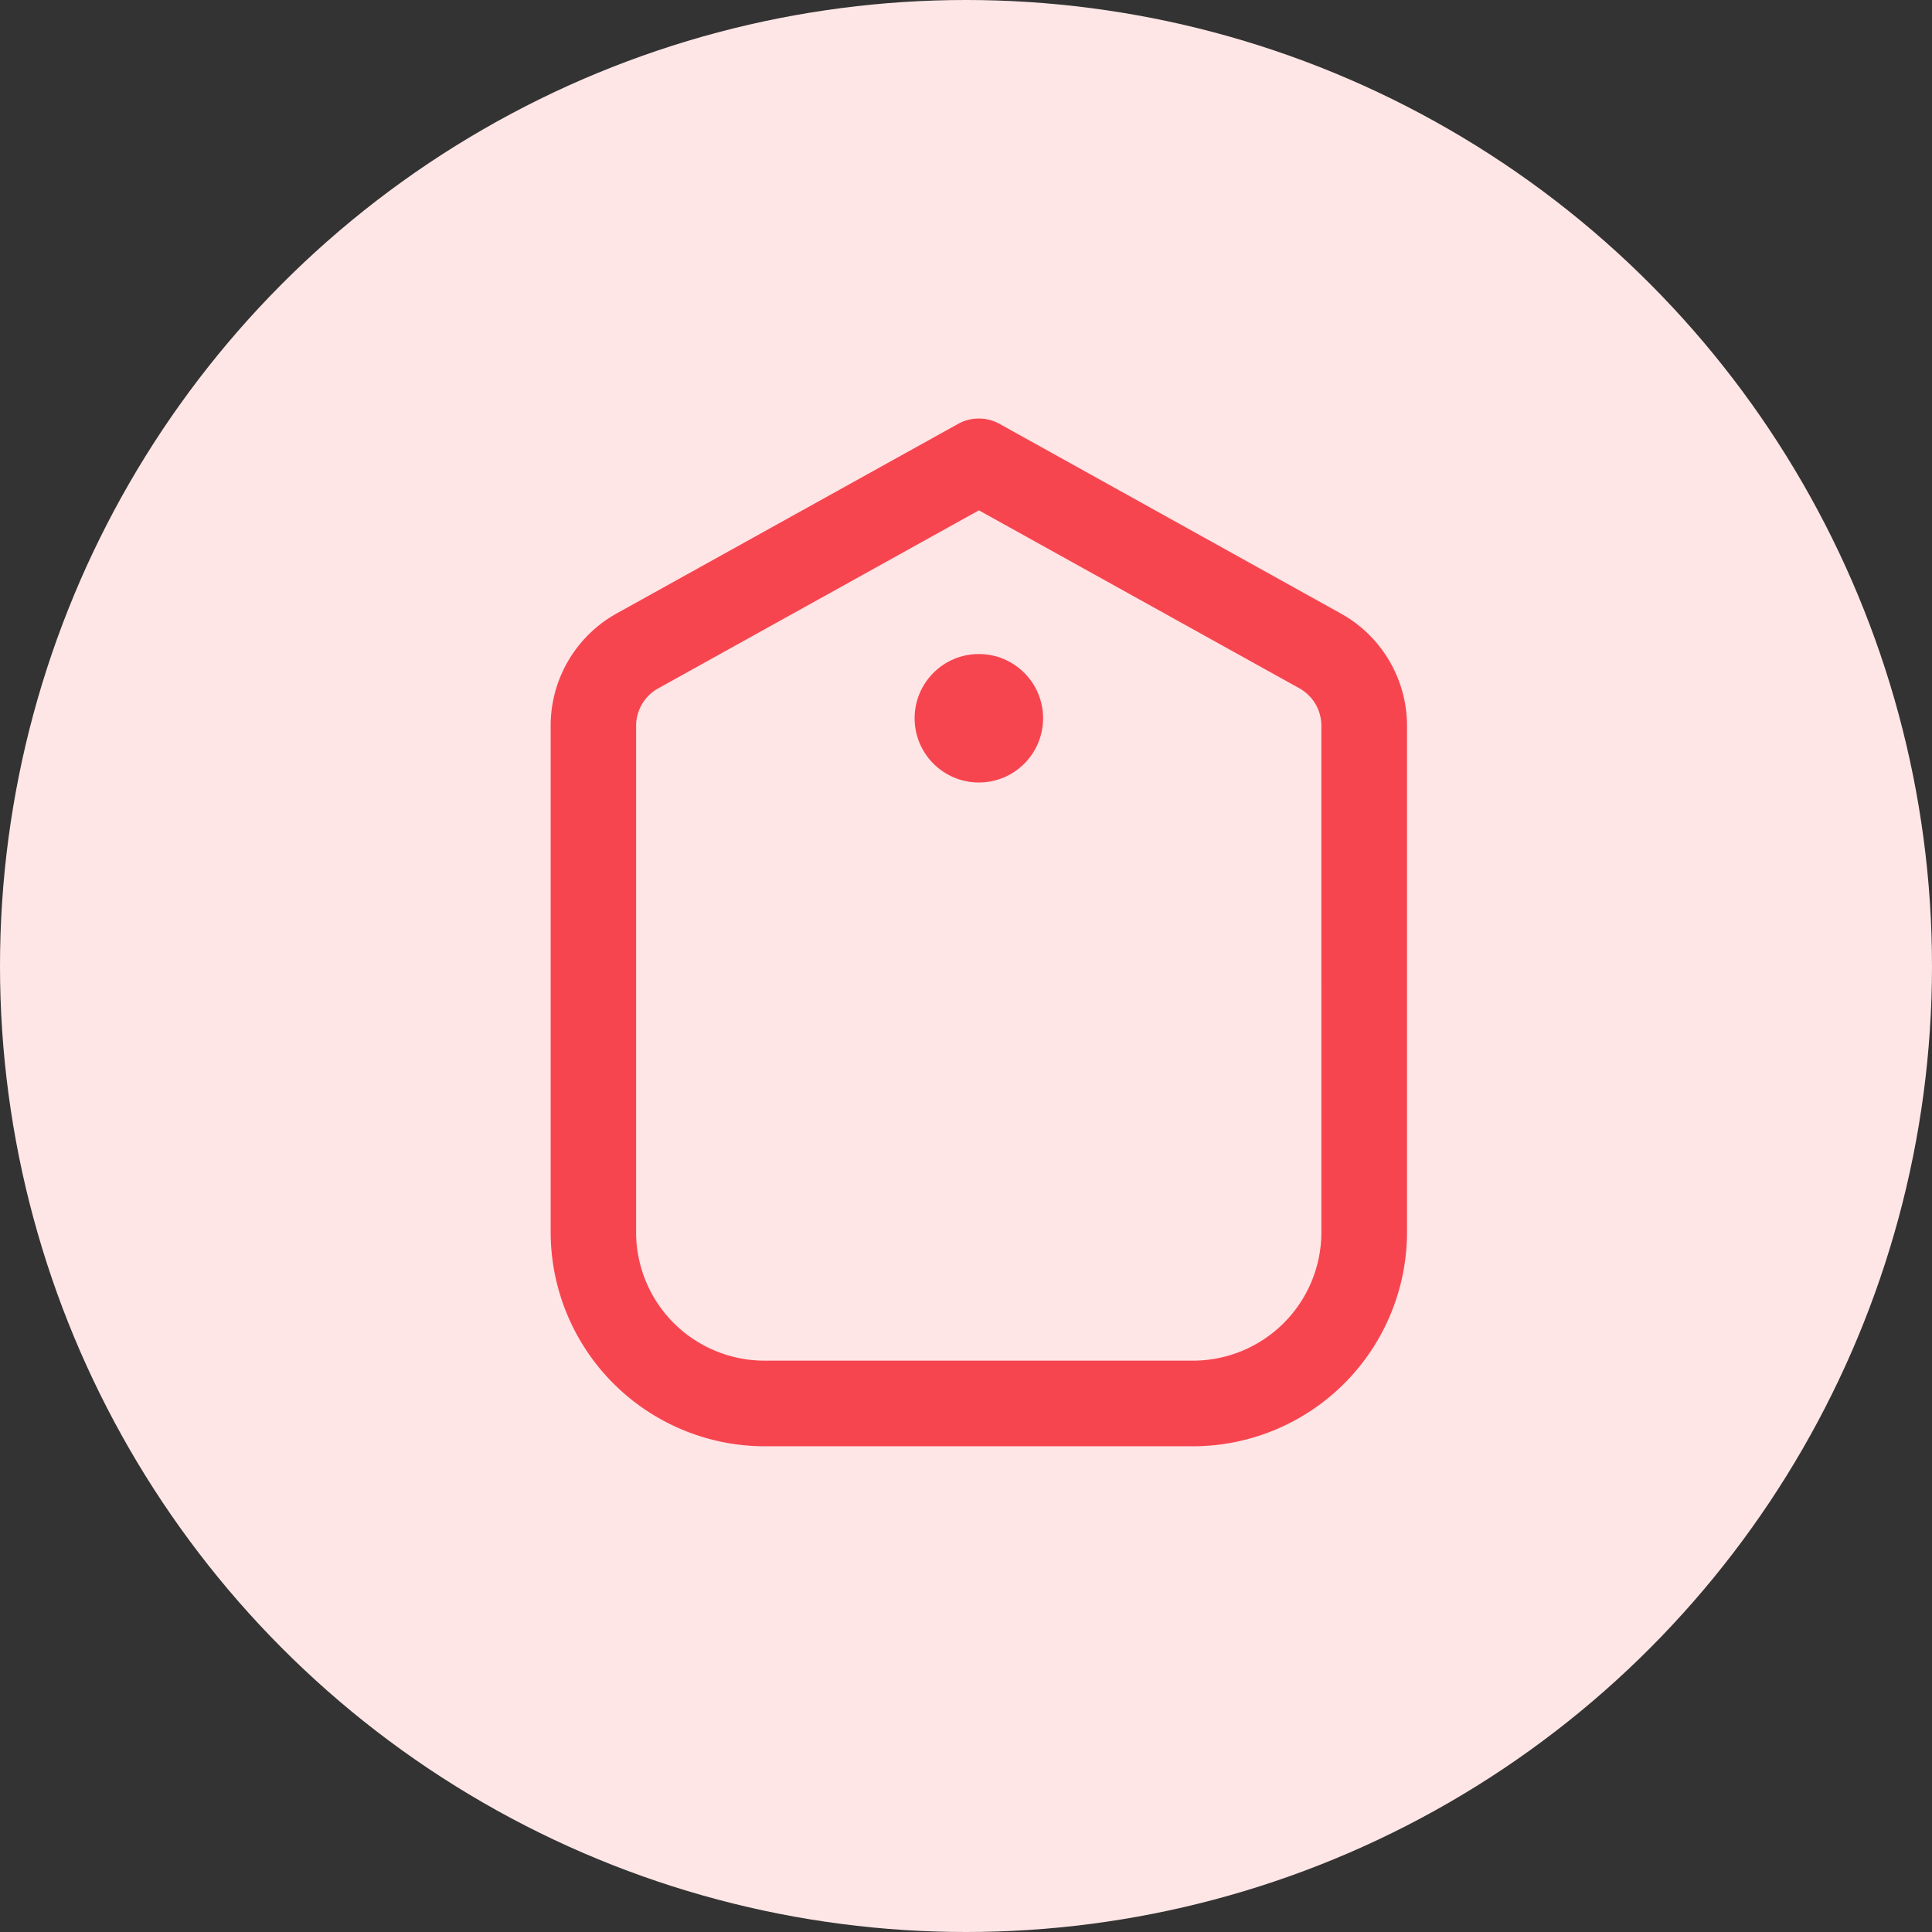
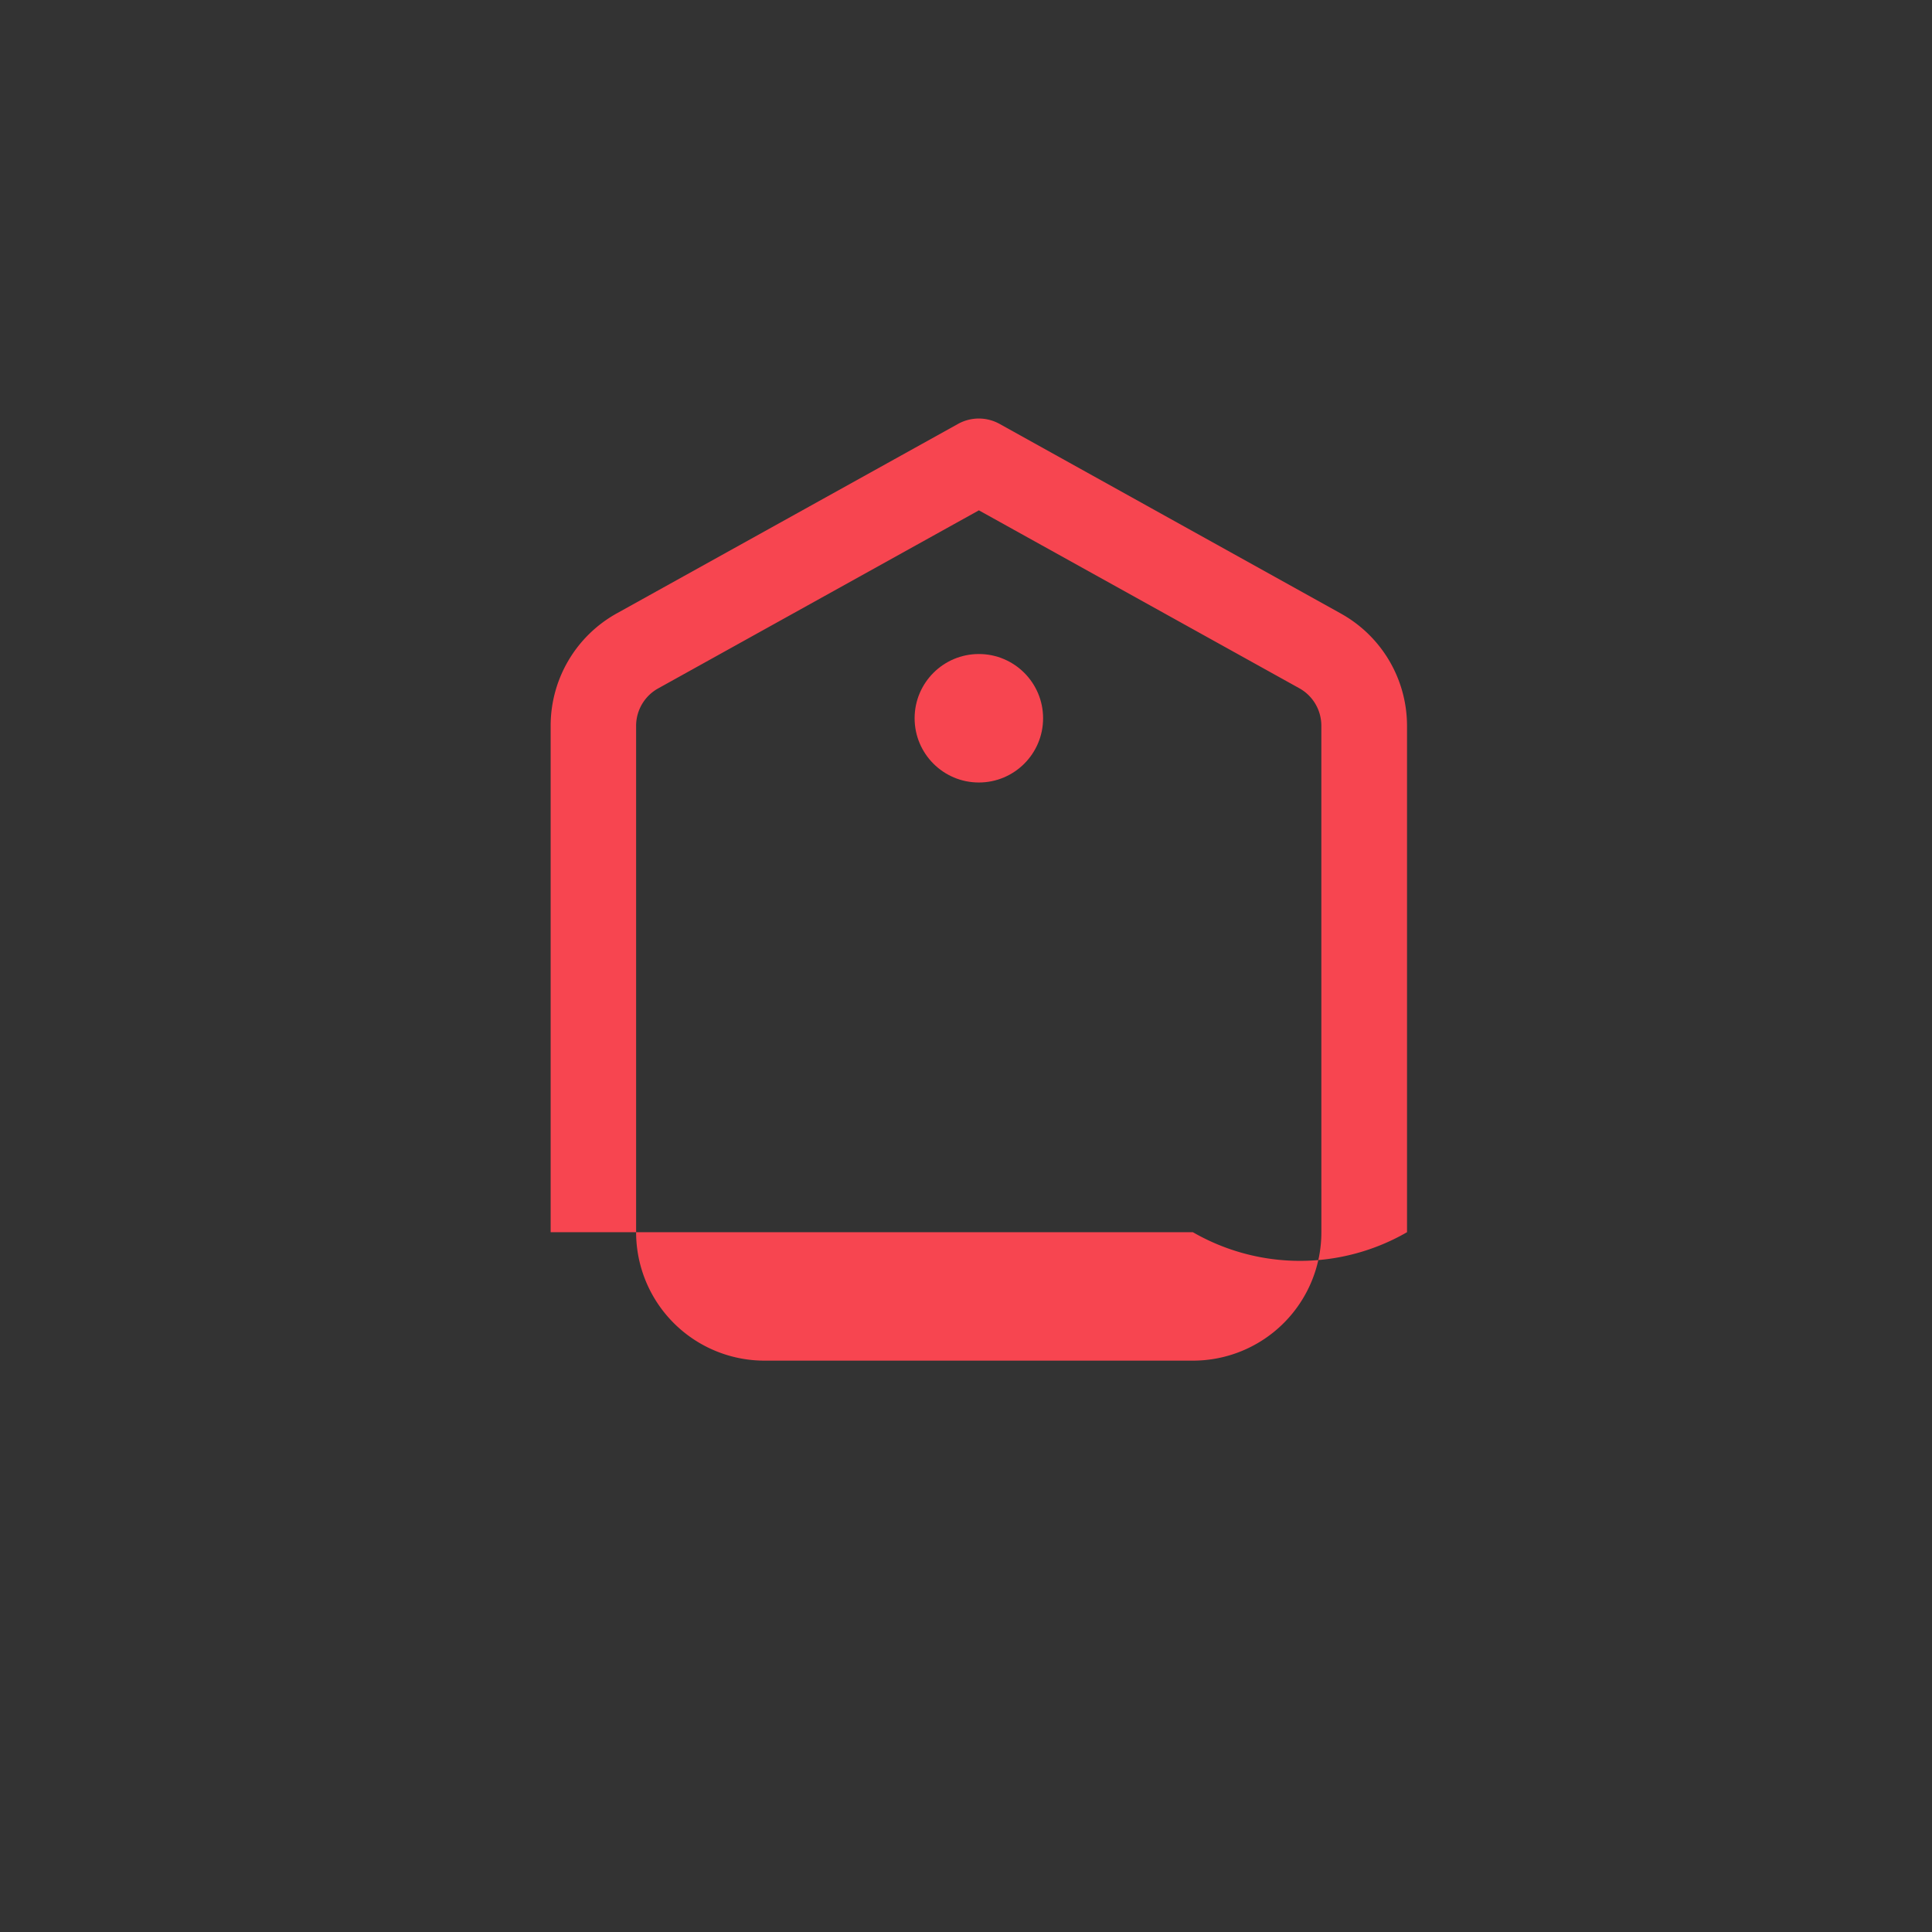
<svg xmlns="http://www.w3.org/2000/svg" width="52" height="52" viewBox="0 0 52 52">
  <rect x="0" y="0" width="52" height="52" fill="#333333" stroke="none" />
  <g id="Grupo_5581" data-name="Grupo 5581" transform="translate(-8 -8.649)">
-     <circle id="Elipse_12" data-name="Elipse 12" cx="26" cy="26" r="26" transform="translate(8 8.649)" fill="#ffe6e6" />
    <g id="fi-rr-label" transform="translate(22.821 19.914)">
-       <path id="Trazado_36" data-name="Trazado 36" d="M23.27,5.249,14.084.145a1.152,1.152,0,0,0-1.12,0l-9.186,5.1A3.457,3.457,0,0,0,2,8.271V21.9a5.769,5.769,0,0,0,5.762,5.762H19.286A5.769,5.769,0,0,0,25.049,21.9V8.271A3.457,3.457,0,0,0,23.271,5.25ZM22.744,21.9a3.457,3.457,0,0,1-3.457,3.457H7.762A3.457,3.457,0,0,1,4.3,21.9V8.271A1.152,1.152,0,0,1,4.9,7.26l8.626-4.789L22.151,7.26a1.152,1.152,0,0,1,.592,1.011Z" transform="translate(-2 0)" fill="#f74550" />
+       <path id="Trazado_36" data-name="Trazado 36" d="M23.27,5.249,14.084.145a1.152,1.152,0,0,0-1.12,0l-9.186,5.1A3.457,3.457,0,0,0,2,8.271V21.9H19.286A5.769,5.769,0,0,0,25.049,21.9V8.271A3.457,3.457,0,0,0,23.271,5.25ZM22.744,21.9a3.457,3.457,0,0,1-3.457,3.457H7.762A3.457,3.457,0,0,1,4.3,21.9V8.271A1.152,1.152,0,0,1,4.9,7.26l8.626-4.789L22.151,7.26a1.152,1.152,0,0,1,.592,1.011Z" transform="translate(-2 0)" fill="#f74550" />
      <circle id="Elipse_13" data-name="Elipse 13" cx="1.729" cy="1.729" r="1.729" transform="translate(9.796 6.338)" fill="#f74550" />
    </g>
  </g>
</svg>